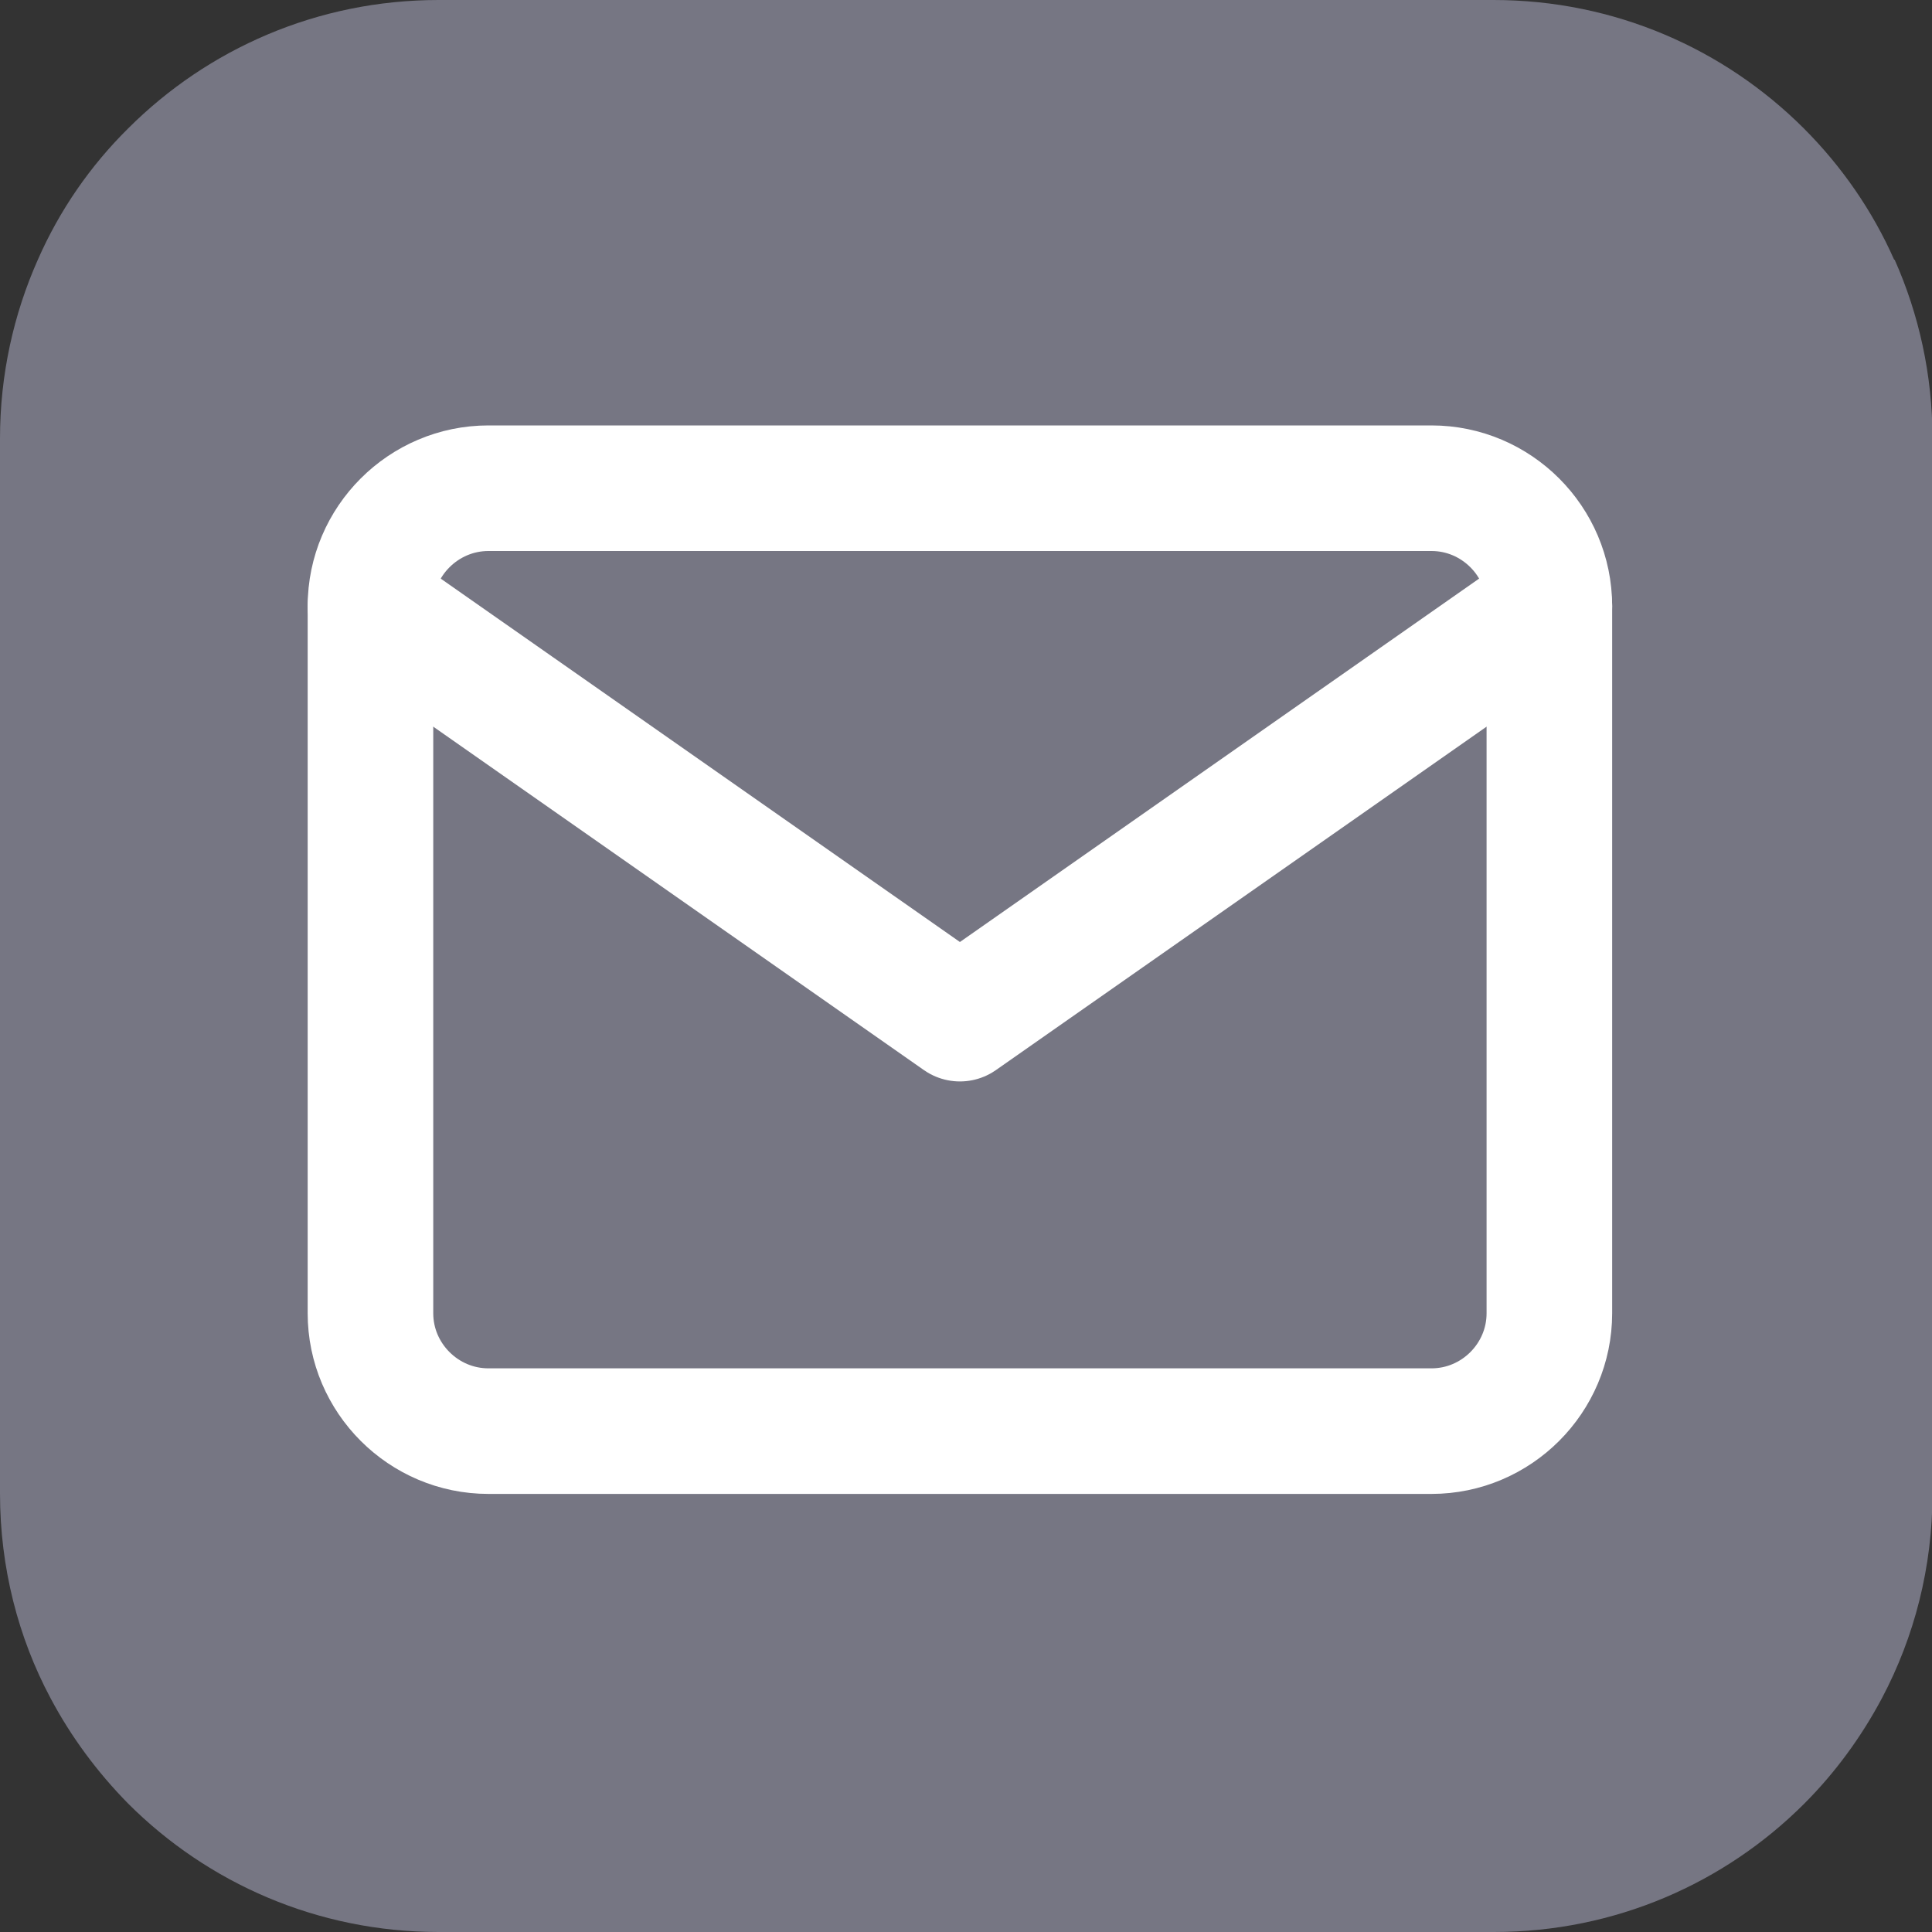
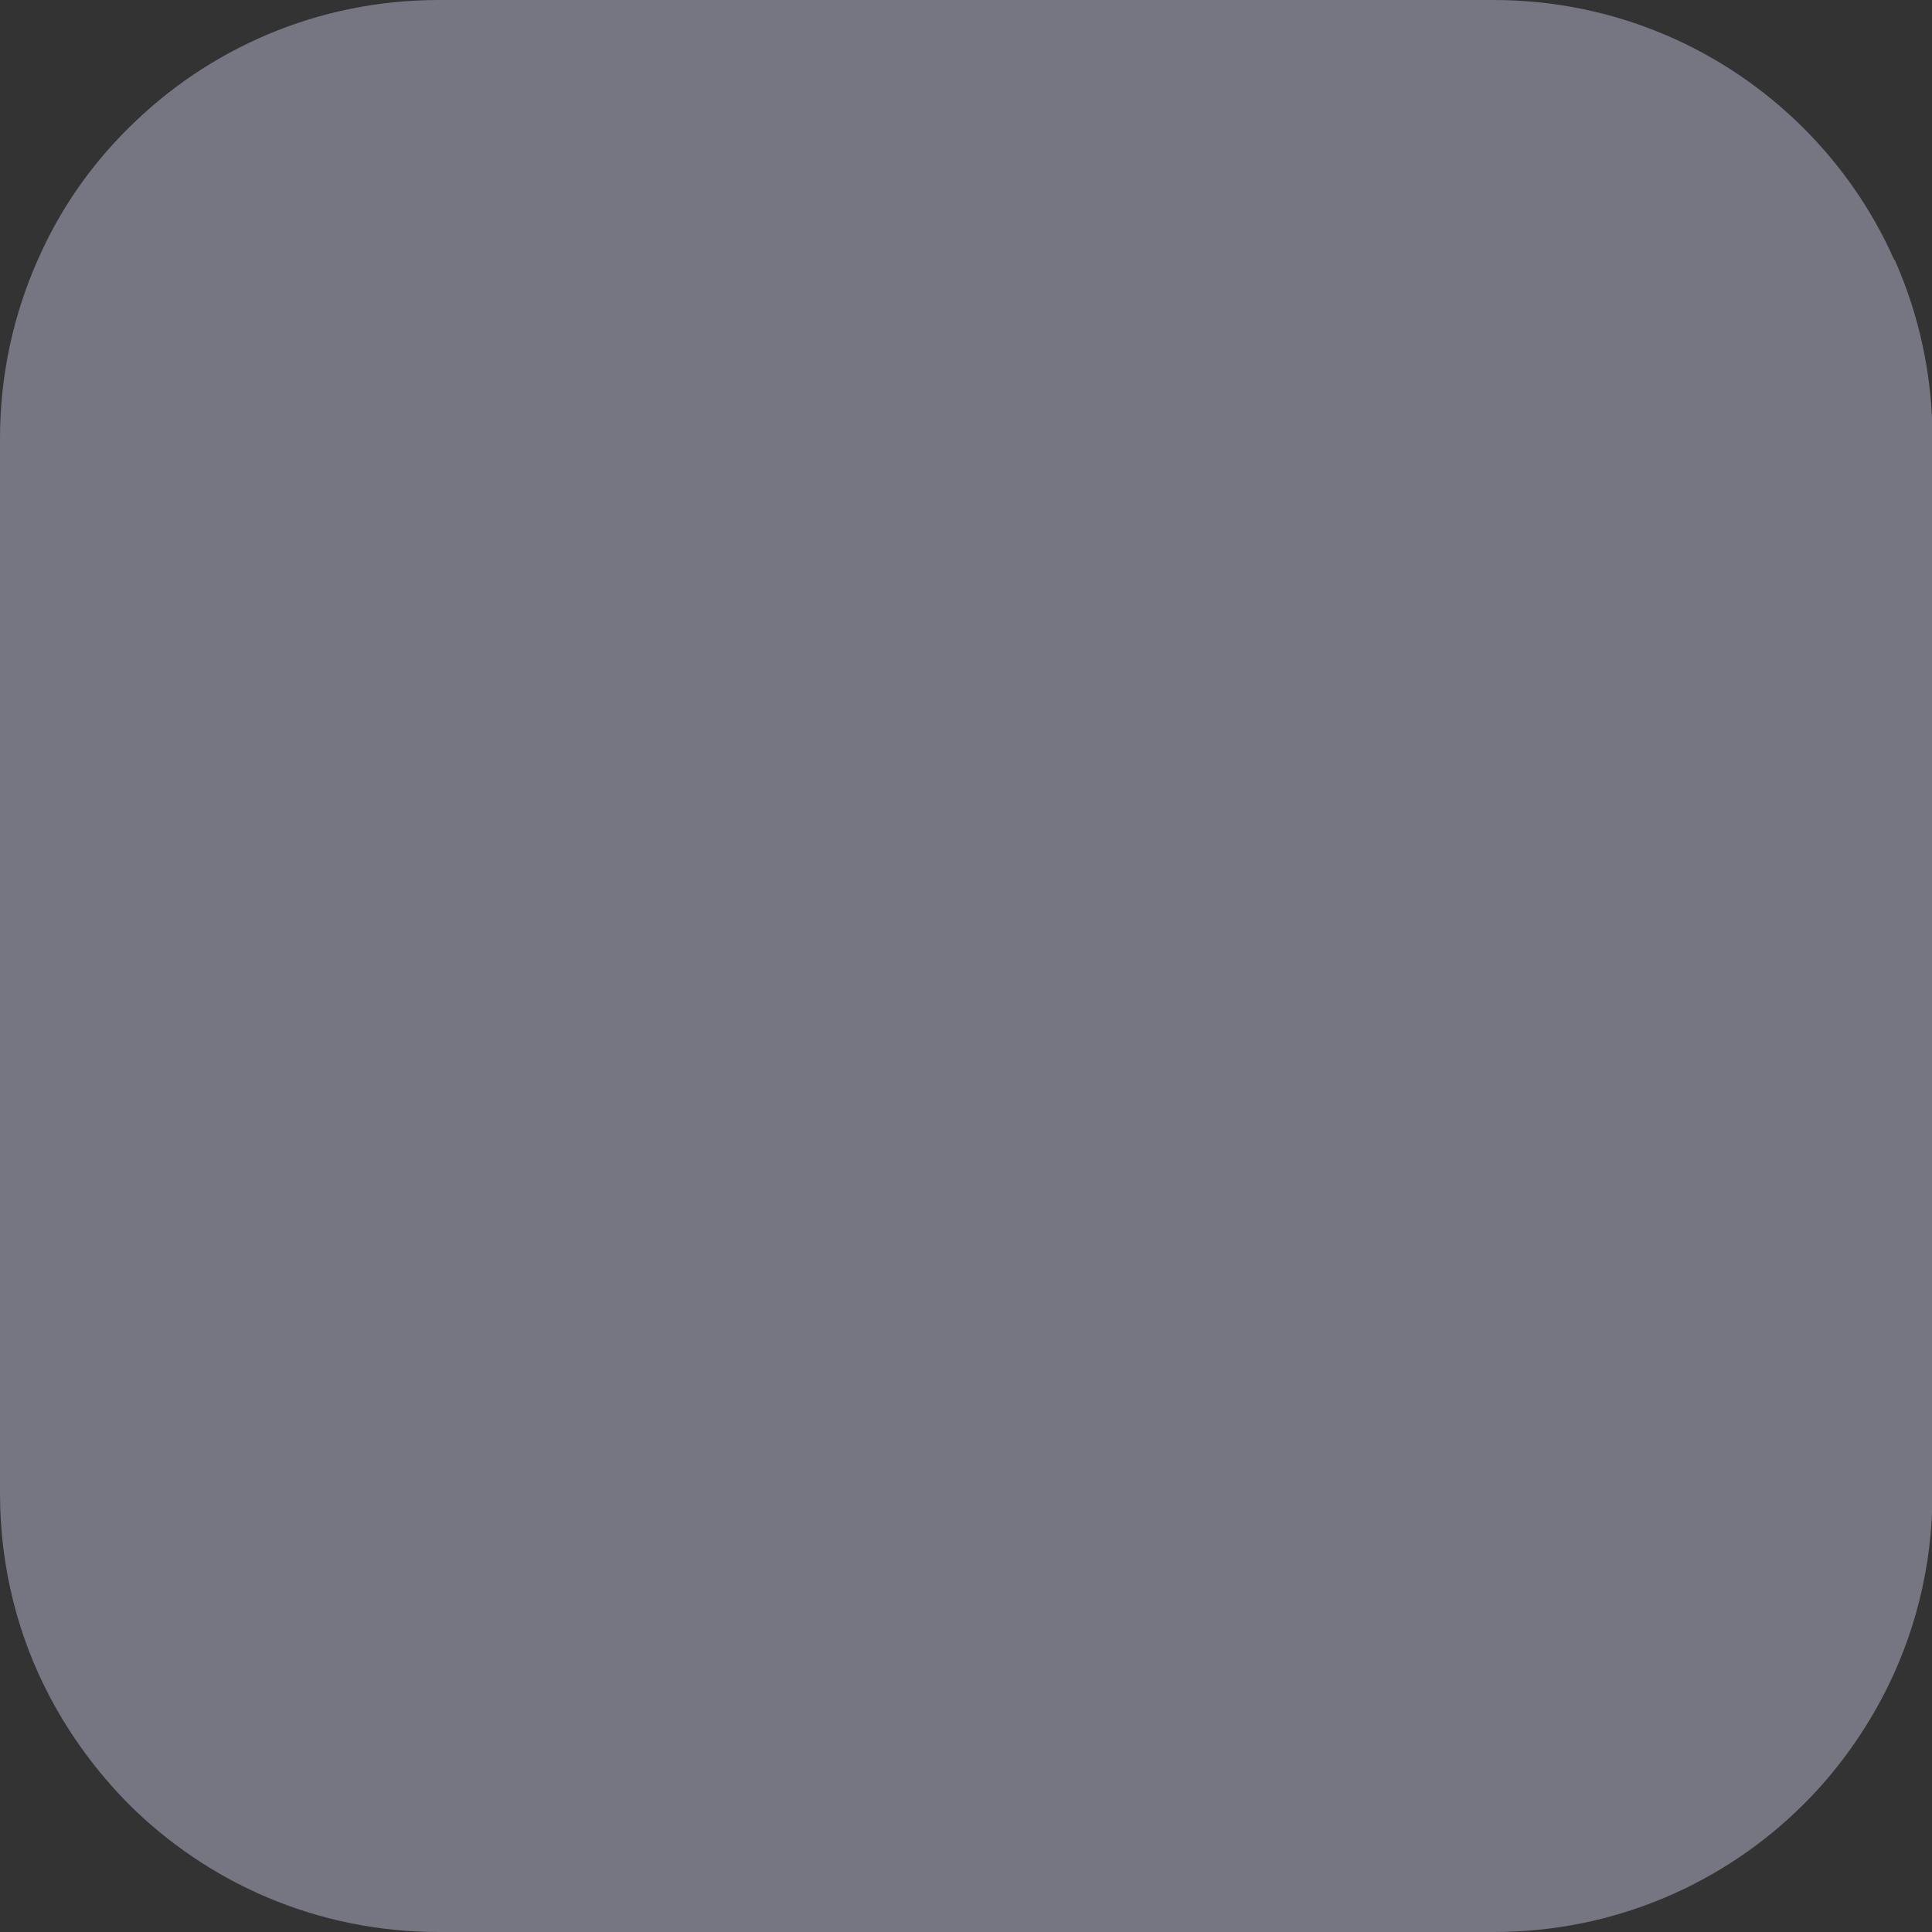
<svg xmlns="http://www.w3.org/2000/svg" width="20" height="20" viewBox="0 0 20 20" fill="none">
  <rect x="0" y="0" width="20" height="20" fill="#333333" stroke="none" />
  <path d="M19.608 2.688C19.383 2.18 19.064 1.72 18.672 1.328C17.85 0.507 16.715 0 15.46 0H4.54C3.285 0 2.15 0.507 1.328 1.328C0.936 1.715 0.617 2.175 0.392 2.688C0.141 3.252 0 3.88 0 4.539V15.461C0 16.225 0.188 16.952 0.523 17.579C0.737 17.982 1.009 18.348 1.328 18.672C2.15 19.493 3.285 20 4.54 20H15.466C16.721 20 17.856 19.493 18.677 18.672C18.996 18.353 19.268 17.982 19.482 17.579C19.817 16.946 20.005 16.225 20.005 15.461V4.539C20.005 3.88 19.864 3.252 19.613 2.688H19.608Z" fill="#767683" />
  <svg width="16" height="16" viewBox="0 0 16 16" fill="none" x="2" y="2">
-     <path d="M3.056 3.054H12.819C13.49 3.054 14.039 3.603 14.039 4.274V11.595C14.039 12.266 13.49 12.815 12.819 12.815H3.056C2.385 12.815 1.835 12.266 1.835 11.595V4.274C1.835 3.603 2.385 3.054 3.056 3.054Z" stroke="white" stroke-width="1.3" stroke-linecap="round" stroke-linejoin="round" />
-     <path d="M14.039 4.274L7.937 8.545L1.835 4.274" stroke="white" stroke-width="1.3" stroke-linecap="round" stroke-linejoin="round" />
-   </svg>
+     </svg>
</svg>